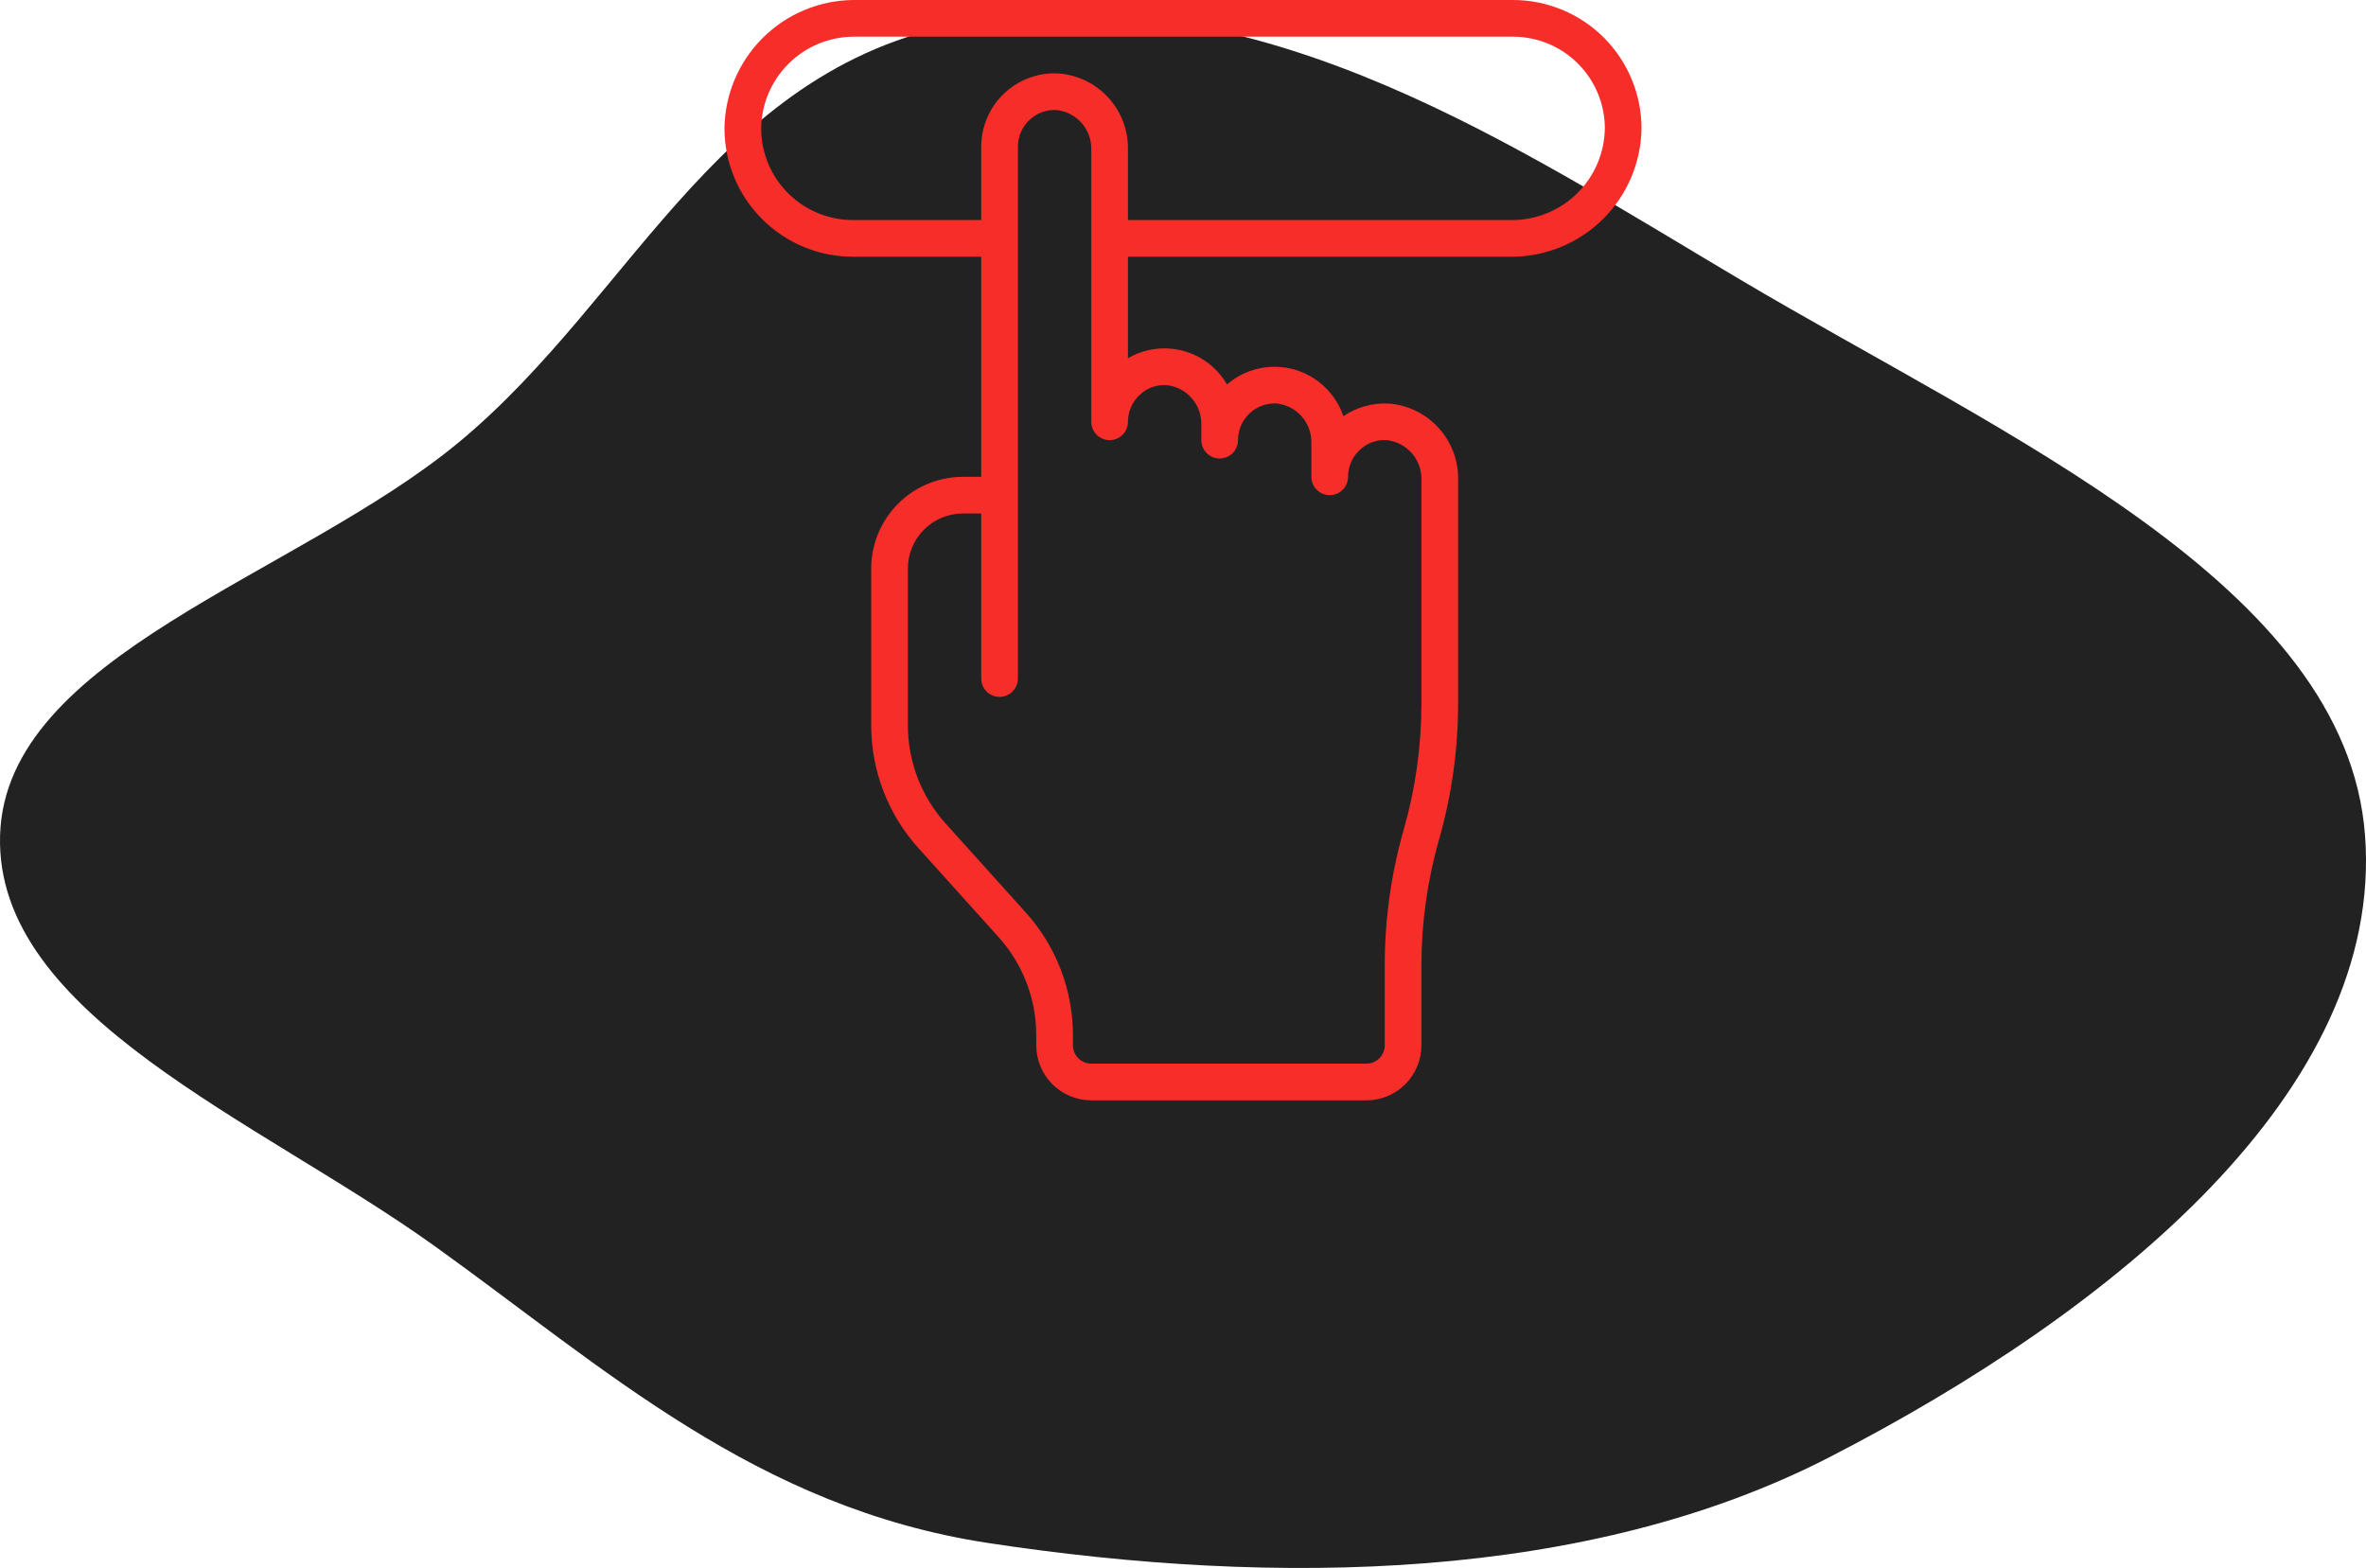
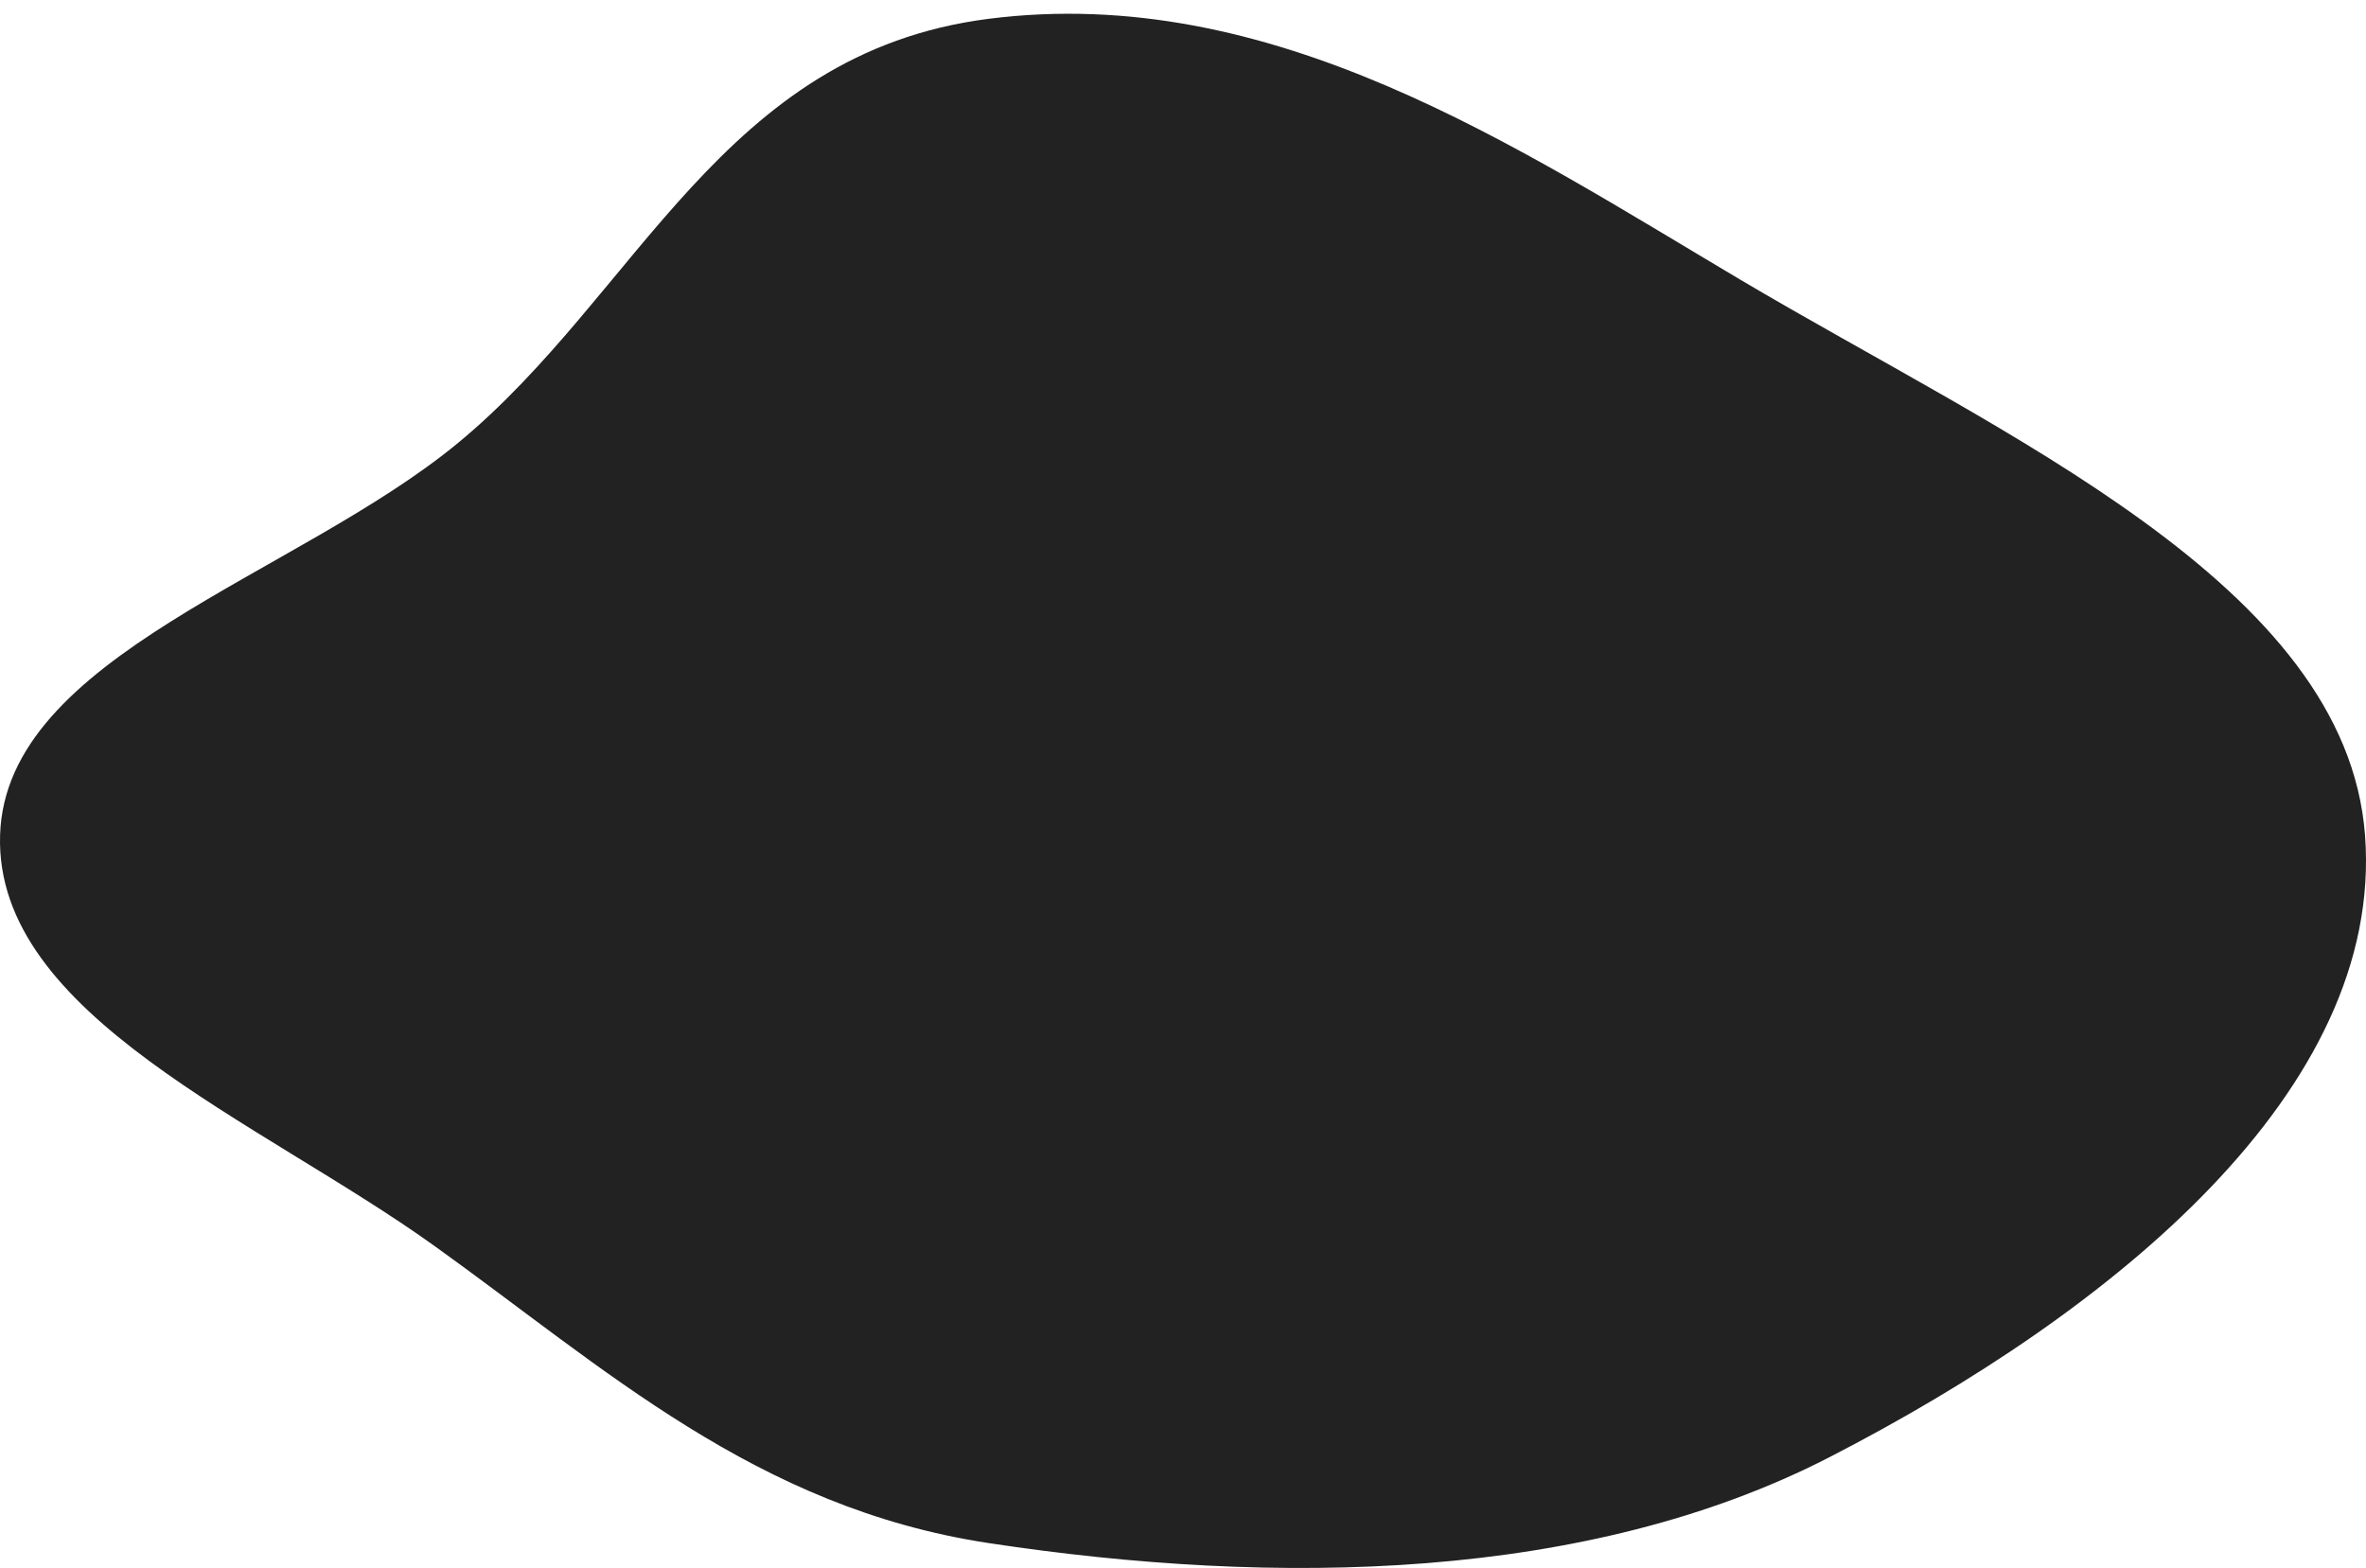
<svg xmlns="http://www.w3.org/2000/svg" width="172" height="114" viewBox="0 0 172 114" fill="none">
-   <path fill-rule="evenodd" clip-rule="evenodd" d="M71.854 1.37C92.445 -1.258 110.154 10.632 126.461 20.302C145.677 31.698 170.545 42.524 171.929 60.72C173.34 79.28 153.597 95.35 132.972 105.957C115.416 114.986 92.797 115.367 71.854 112.187C54.953 109.621 43.94 99.438 31.543 90.557C18.798 81.427 -0.392 73.844 0.006 60.72C0.402 47.658 21.532 41.922 33.311 32.192C46.432 21.353 52.478 3.844 71.854 1.37Z" fill="#232222" />
+   <path fill-rule="evenodd" clip-rule="evenodd" d="M71.854 1.37C92.445 -1.258 110.154 10.632 126.461 20.302C145.677 31.698 170.545 42.524 171.929 60.72C173.34 79.28 153.597 95.35 132.972 105.957C115.416 114.986 92.797 115.367 71.854 112.187C54.953 109.621 43.94 99.438 31.543 90.557C18.798 81.427 -0.392 73.844 0.006 60.72C0.402 47.658 21.532 41.922 33.311 32.192C46.432 21.353 52.478 3.844 71.854 1.37" fill="#232222" />
  <g clip-path="url(#clip0_4504_34124)">
-     <path d="M52.666 9.333C52.669 11.808 53.654 14.18 55.403 15.93C57.153 17.679 59.525 18.663 61.999 18.667H71.333V34.667H69.999C68.232 34.669 66.537 35.372 65.288 36.622C64.038 37.871 63.335 39.566 63.333 41.333V52.728C63.331 56.022 64.551 59.2 66.755 61.648L72.594 68.133C74.359 70.092 75.335 72.635 75.333 75.272V76C75.333 77.061 75.754 78.078 76.504 78.828C77.254 79.579 78.272 80 79.333 80H99.333C100.394 80 101.411 79.579 102.161 78.828C102.911 78.078 103.333 77.061 103.333 76V70.187C103.332 67.09 103.764 64.009 104.615 61.032C105.533 57.817 105.999 54.49 105.999 51.147V34.893C106.029 33.497 105.521 32.143 104.582 31.11C103.643 30.077 102.343 29.443 100.95 29.34C99.782 29.281 98.626 29.604 97.658 30.26C97.381 29.44 96.906 28.7 96.275 28.106C95.645 27.512 94.879 27.082 94.043 26.854C93.208 26.626 92.329 26.607 91.484 26.798C90.64 26.989 89.855 27.385 89.199 27.951C88.852 27.352 88.391 26.828 87.841 26.408C87.291 25.988 86.663 25.681 85.995 25.504C85.326 25.327 84.629 25.284 83.943 25.377C83.257 25.47 82.597 25.697 81.999 26.045V18.667H109.999C112.465 18.634 114.82 17.64 116.563 15.897C118.306 14.154 119.3 11.799 119.333 9.333C119.33 6.859 118.345 4.487 116.596 2.737C114.846 0.988 112.474 0.003 109.999 0L61.999 0C59.534 0.032 57.179 1.026 55.436 2.77C53.692 4.513 52.699 6.868 52.666 9.333ZM82.83 28.733C83.09 28.478 83.4 28.281 83.741 28.154C84.083 28.028 84.447 27.975 84.81 28C85.518 28.076 86.171 28.416 86.638 28.953C87.106 29.489 87.354 30.182 87.333 30.893V32C87.333 32.354 87.473 32.693 87.723 32.943C87.973 33.193 88.312 33.333 88.666 33.333C89.02 33.333 89.359 33.193 89.609 32.943C89.859 32.693 89.999 32.354 89.999 32C89.999 31.637 90.072 31.278 90.215 30.945C90.358 30.612 90.567 30.311 90.831 30.062C91.094 29.812 91.405 29.619 91.745 29.494C92.086 29.368 92.448 29.314 92.81 29.333C93.518 29.409 94.171 29.749 94.638 30.286C95.106 30.822 95.354 31.515 95.333 32.227V34.667C95.333 35.02 95.473 35.359 95.723 35.609C95.973 35.859 96.312 36 96.666 36C97.02 36 97.359 35.859 97.609 35.609C97.859 35.359 97.999 35.02 97.999 34.667C97.998 34.305 98.071 33.946 98.214 33.614C98.357 33.281 98.567 32.982 98.83 32.733C99.089 32.478 99.4 32.281 99.741 32.154C100.083 32.028 100.447 31.975 100.81 32C101.518 32.076 102.17 32.416 102.638 32.953C103.106 33.489 103.354 34.182 103.333 34.893V51.147C103.333 54.243 102.901 57.324 102.05 60.301C101.132 63.516 100.667 66.843 100.666 70.187V76C100.666 76.354 100.526 76.693 100.275 76.943C100.025 77.193 99.686 77.333 99.333 77.333H79.333C78.979 77.333 78.64 77.193 78.39 76.943C78.14 76.693 77.999 76.354 77.999 76V75.272C78.001 71.978 76.781 68.8 74.577 66.352L68.738 59.867C66.973 57.908 65.997 55.364 65.999 52.728V41.333C65.999 40.273 66.421 39.255 67.171 38.505C67.921 37.755 68.939 37.333 69.999 37.333H71.333V49.333C71.333 49.687 71.473 50.026 71.723 50.276C71.973 50.526 72.312 50.667 72.666 50.667C73.02 50.667 73.359 50.526 73.609 50.276C73.859 50.026 73.999 49.687 73.999 49.333V10.667C73.998 10.305 74.071 9.946 74.214 9.614C74.357 9.281 74.567 8.982 74.83 8.733C75.091 8.48 75.402 8.284 75.743 8.158C76.084 8.032 76.447 7.978 76.81 8C77.518 8.076 78.171 8.416 78.638 8.952C79.106 9.489 79.354 10.182 79.333 10.893V30.667C79.333 31.02 79.473 31.359 79.723 31.61C79.973 31.86 80.312 32 80.666 32C81.02 32 81.359 31.86 81.609 31.61C81.859 31.359 81.999 31.02 81.999 30.667C81.998 30.305 82.071 29.946 82.214 29.614C82.357 29.281 82.567 28.982 82.83 28.733ZM61.999 2.667H109.999C111.767 2.669 113.461 3.372 114.711 4.622C115.961 5.871 116.664 7.566 116.666 9.333C116.643 11.094 115.933 12.777 114.688 14.022C113.443 15.267 111.76 15.977 109.999 16H81.999V10.893C82.029 9.497 81.522 8.143 80.582 7.11C79.643 6.077 78.343 5.443 76.95 5.34C76.227 5.301 75.503 5.411 74.823 5.661C74.144 5.911 73.522 6.297 72.996 6.796C72.471 7.294 72.052 7.894 71.766 8.56C71.48 9.225 71.333 9.942 71.333 10.667V16H61.999C60.232 15.998 58.537 15.295 57.288 14.045C56.038 12.795 55.335 11.101 55.333 9.333C55.356 7.572 56.066 5.89 57.311 4.645C58.556 3.4 60.238 2.69 61.999 2.667Z" fill="#F72D2A" />
-   </g>
+     </g>
  <defs>
    <clipPath id="clip0_4504_34124">
      <rect width="80" height="80" fill="white" transform="translate(46)" />
    </clipPath>
  </defs>
</svg>